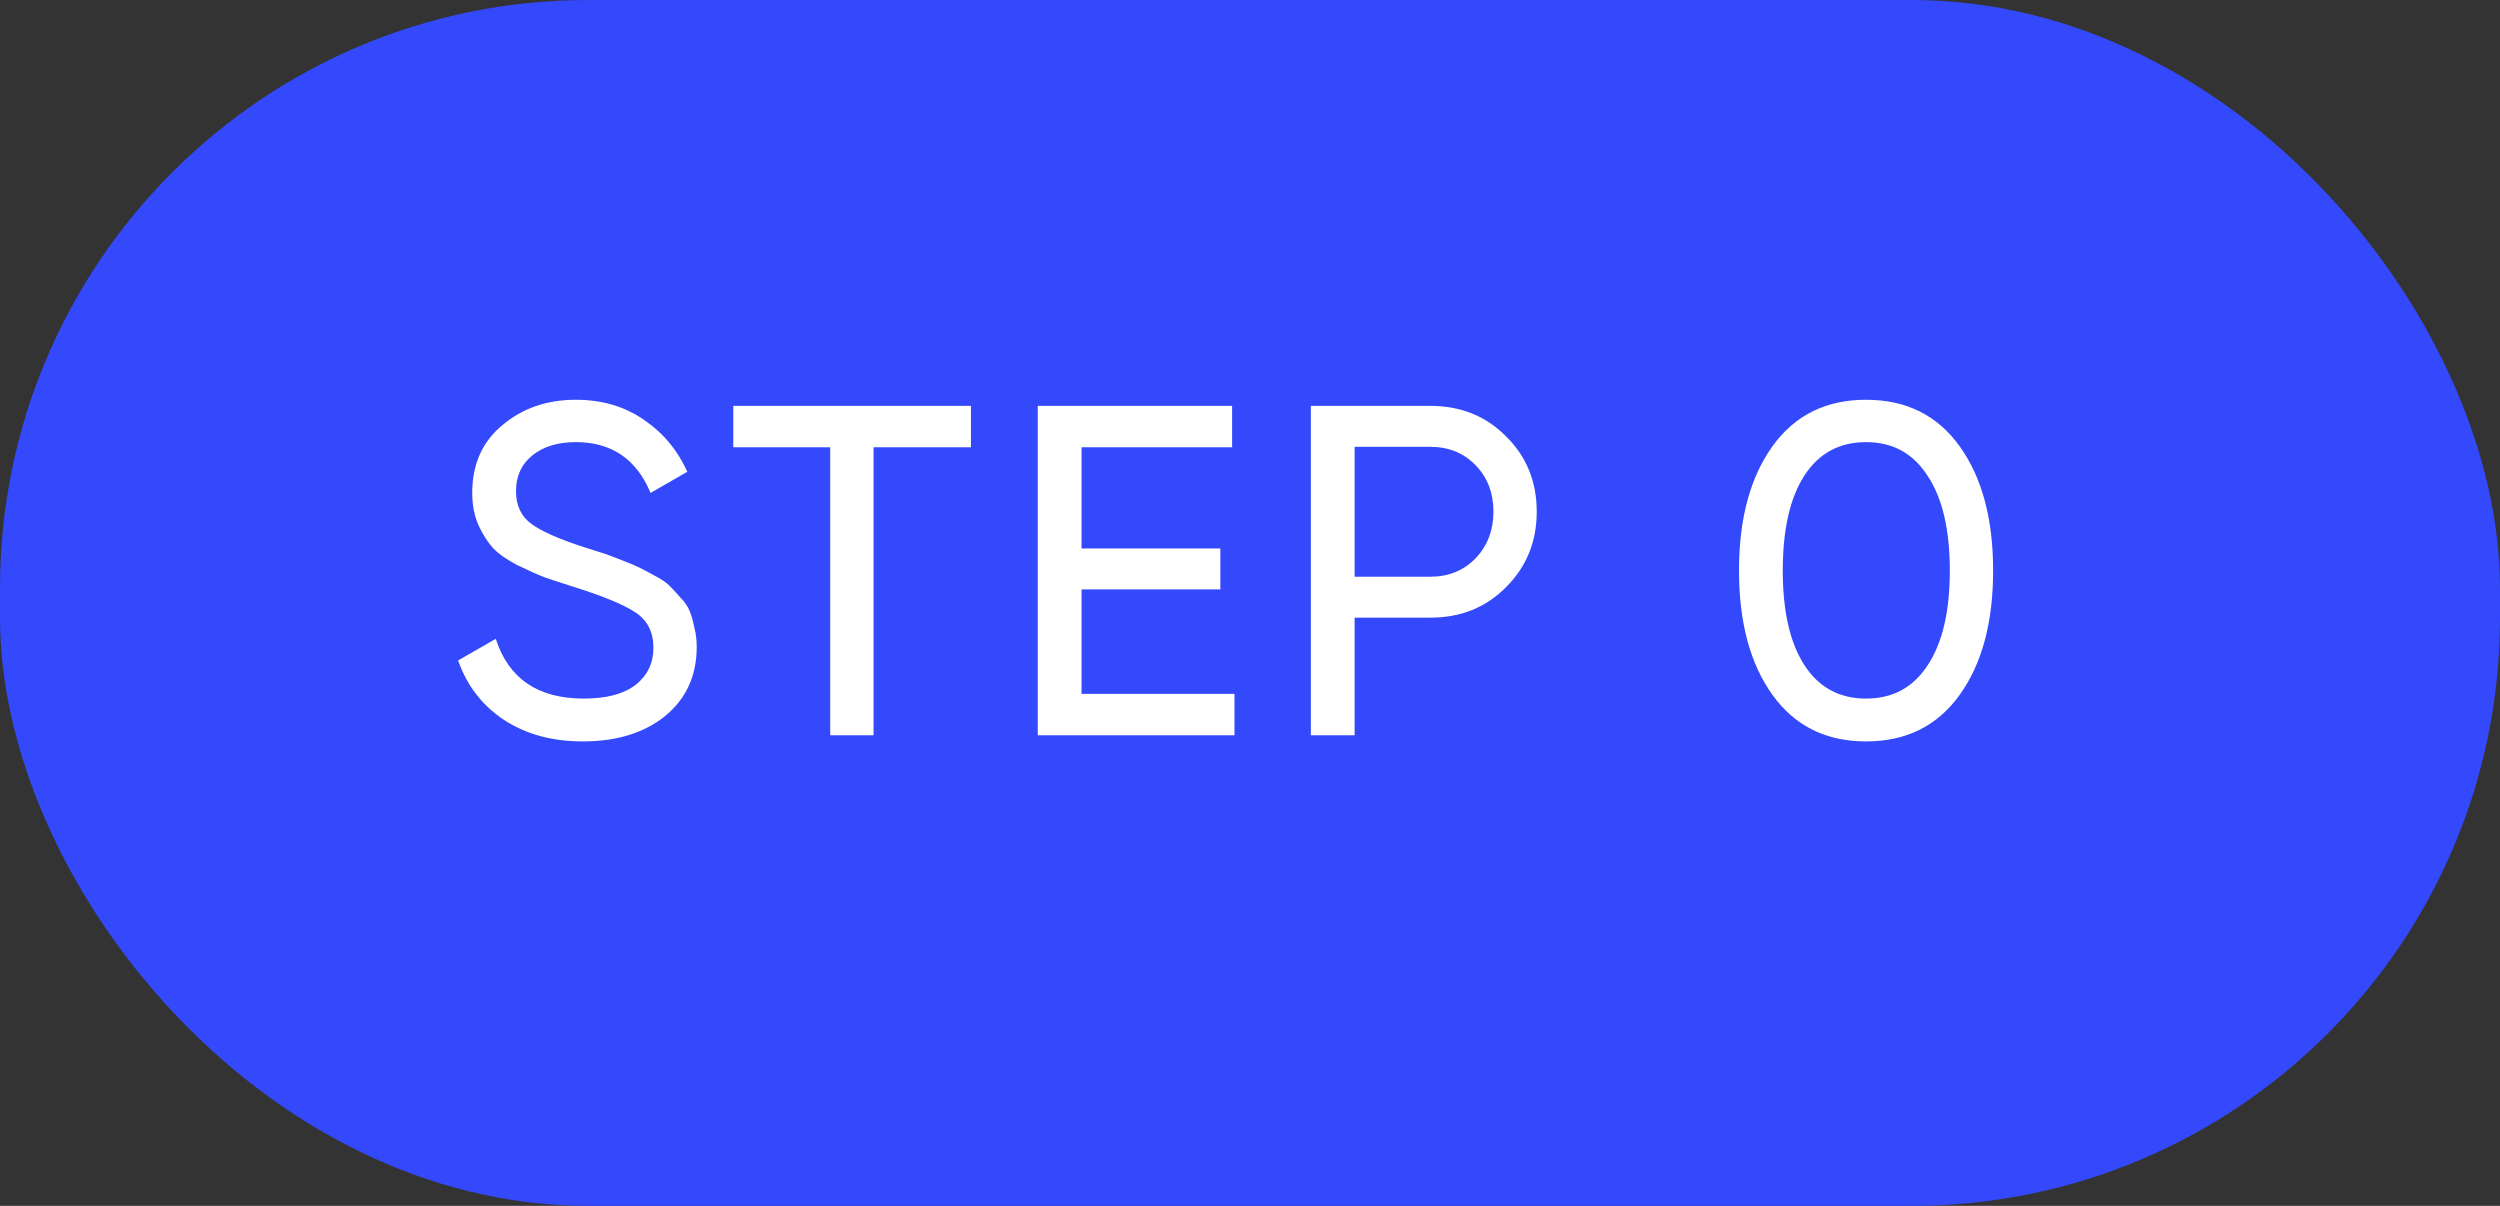
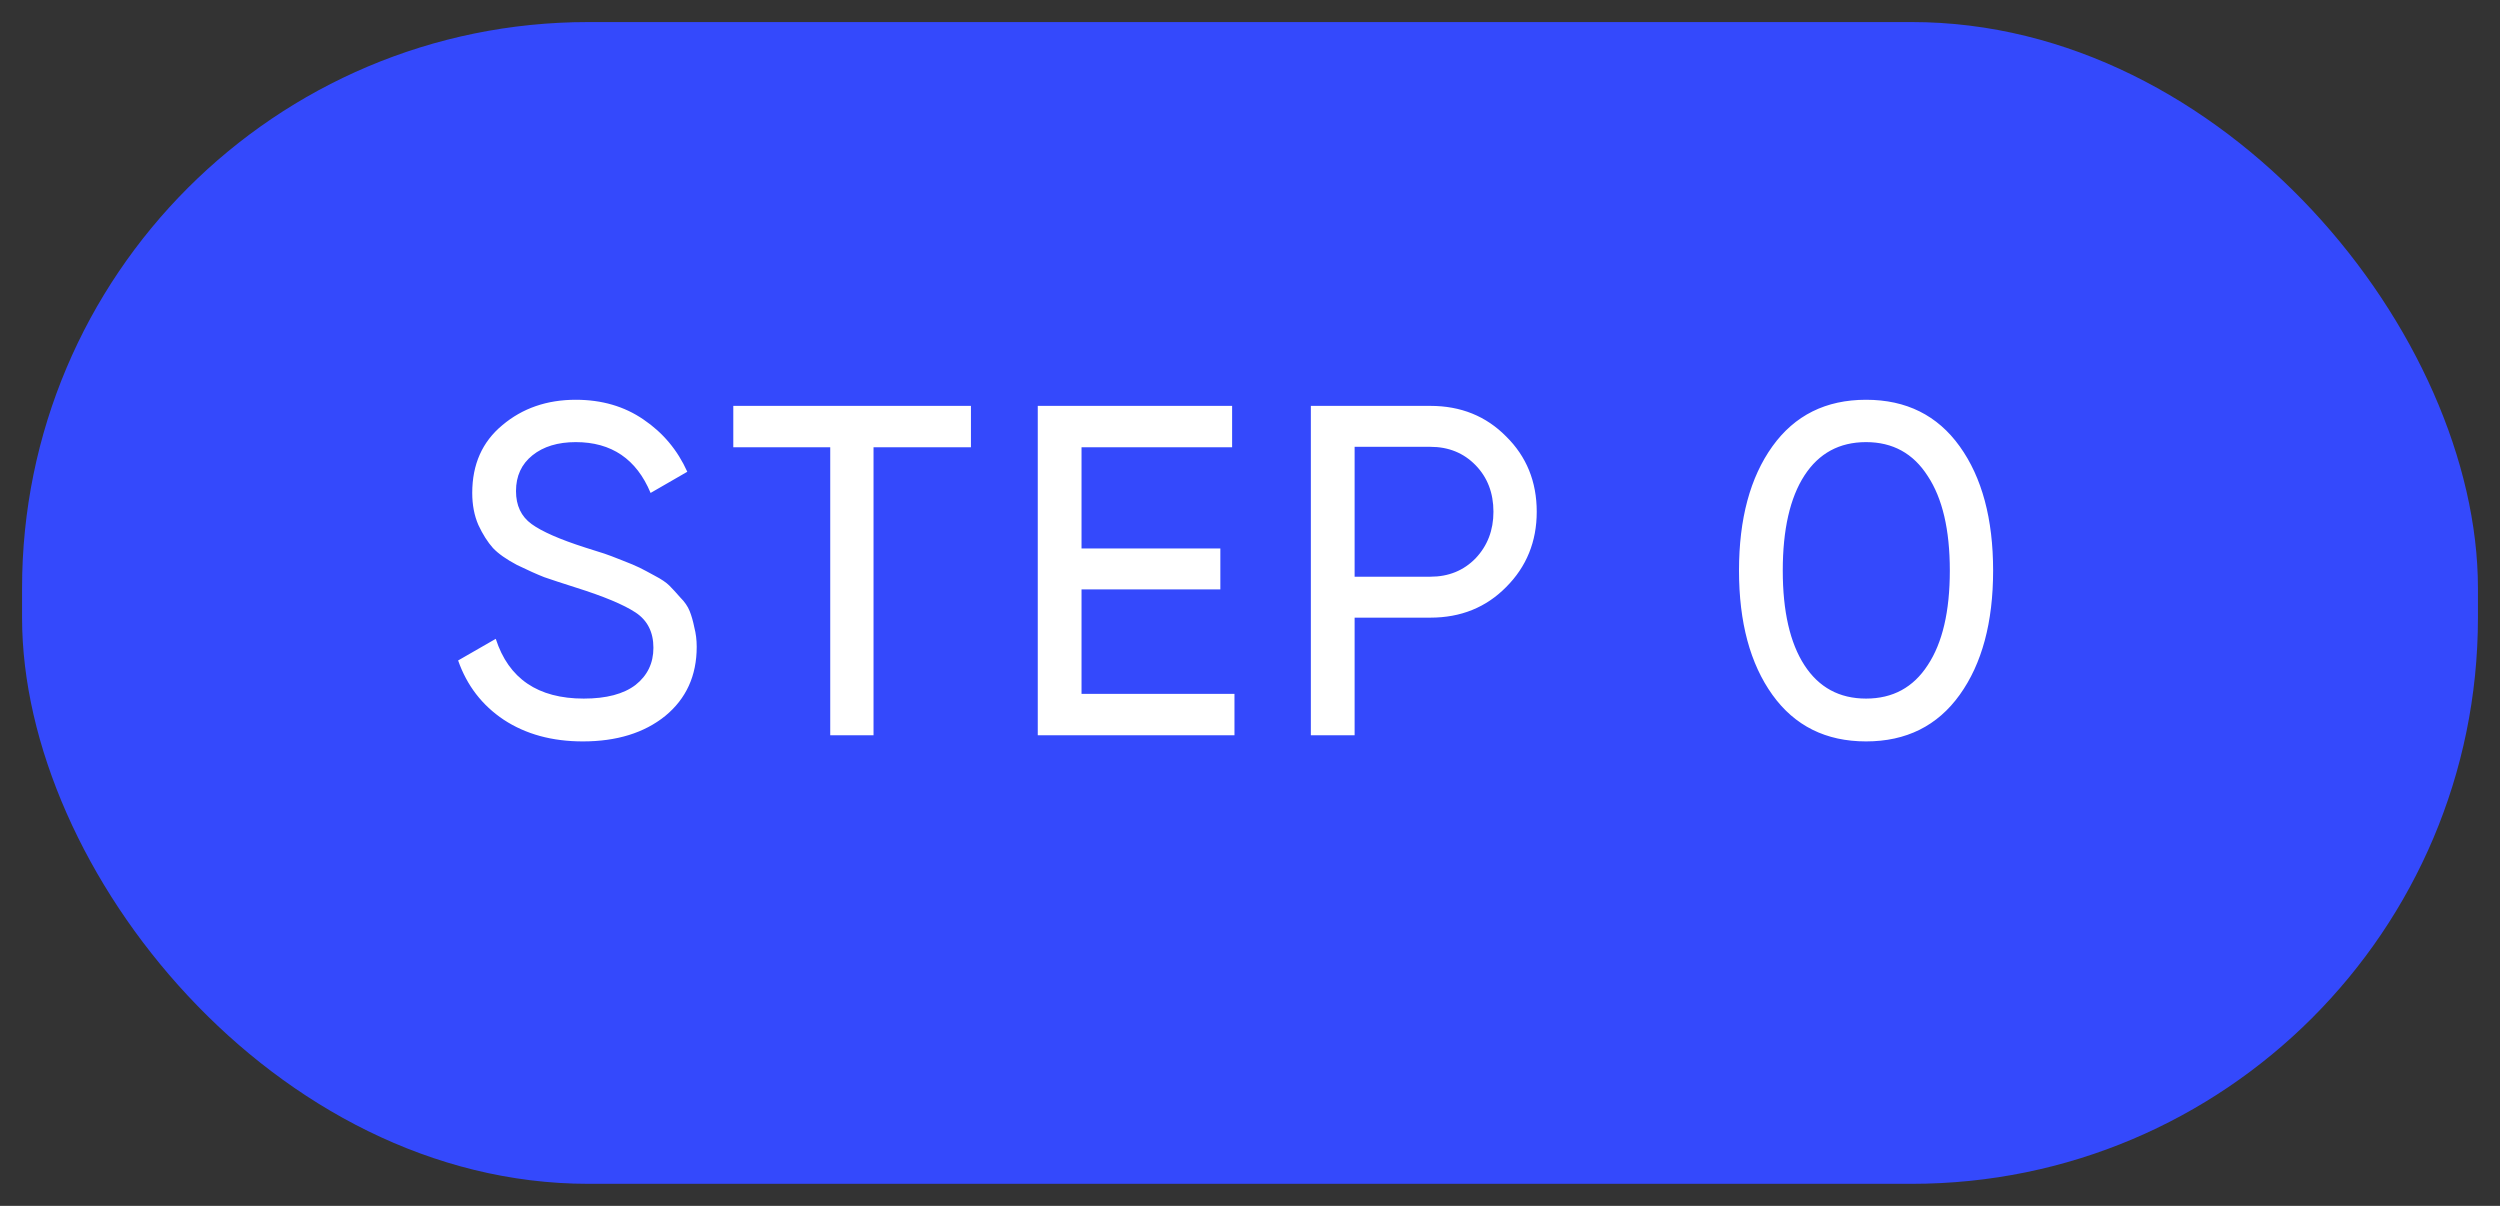
<svg xmlns="http://www.w3.org/2000/svg" width="85" height="41" viewBox="0 0 85 41" fill="none">
  <rect x="0" y="0" width="85" height="41" fill="#333333" stroke="none" />
  <rect x="0.75" y="0.75" width="83.5" height="39.5" rx="19.25" fill="#3449FC" />
-   <rect x="0.75" y="0.75" width="83.5" height="39.5" rx="19.25" stroke="#3449FC" stroke-width="1.5" />
  <path d="M19.816 25.208C18.771 25.208 17.875 24.963 17.128 24.472C16.392 23.981 15.875 23.309 15.576 22.456L16.856 21.72C17.293 23.075 18.291 23.752 19.848 23.752C20.616 23.752 21.203 23.597 21.608 23.288C22.013 22.968 22.216 22.547 22.216 22.024C22.216 21.491 22.013 21.091 21.608 20.824C21.203 20.557 20.525 20.275 19.576 19.976C19.107 19.827 18.749 19.709 18.504 19.624C18.259 19.528 17.949 19.389 17.576 19.208C17.213 19.016 16.941 18.824 16.76 18.632C16.579 18.429 16.413 18.168 16.264 17.848C16.125 17.528 16.056 17.165 16.056 16.76C16.056 15.789 16.397 15.021 17.08 14.456C17.763 13.88 18.595 13.592 19.576 13.592C20.461 13.592 21.229 13.816 21.88 14.264C22.541 14.712 23.037 15.304 23.368 16.04L22.12 16.76C21.64 15.608 20.792 15.032 19.576 15.032C18.968 15.032 18.477 15.181 18.104 15.48C17.731 15.779 17.544 16.184 17.544 16.696C17.544 17.187 17.72 17.56 18.072 17.816C18.424 18.072 19.032 18.339 19.896 18.616C20.205 18.712 20.424 18.781 20.552 18.824C20.68 18.867 20.877 18.941 21.144 19.048C21.421 19.155 21.624 19.24 21.752 19.304C21.88 19.368 22.051 19.459 22.264 19.576C22.488 19.693 22.653 19.805 22.76 19.912C22.867 20.019 22.989 20.152 23.128 20.312C23.277 20.461 23.384 20.616 23.448 20.776C23.512 20.936 23.565 21.123 23.608 21.336C23.661 21.539 23.688 21.757 23.688 21.992C23.688 22.973 23.331 23.757 22.616 24.344C21.901 24.92 20.968 25.208 19.816 25.208ZM33.012 13.8V15.208H29.7V25H28.228V15.208H24.932V13.8H33.012ZM36.772 23.592H41.972V25H35.284V13.8H41.892V15.208H36.772V18.648H41.492V20.04H36.772V23.592ZM48.633 13.8C49.667 13.8 50.526 14.147 51.209 14.84C51.902 15.523 52.249 16.376 52.249 17.4C52.249 18.413 51.902 19.267 51.209 19.96C50.526 20.653 49.667 21 48.633 21H46.057V25H44.569V13.8H48.633ZM48.633 19.608C49.251 19.608 49.763 19.4 50.169 18.984C50.574 18.557 50.777 18.029 50.777 17.4C50.777 16.76 50.574 16.232 50.169 15.816C49.763 15.4 49.251 15.192 48.633 15.192H46.057V19.608H48.633ZM66.63 23.624C65.873 24.68 64.812 25.208 63.446 25.208C62.081 25.208 61.02 24.68 60.262 23.624C59.505 22.568 59.126 21.16 59.126 19.4C59.126 17.64 59.505 16.232 60.262 15.176C61.02 14.12 62.081 13.592 63.446 13.592C64.812 13.592 65.873 14.12 66.63 15.176C67.388 16.232 67.766 17.64 67.766 19.4C67.766 21.16 67.388 22.568 66.63 23.624ZM61.35 22.616C61.841 23.373 62.54 23.752 63.446 23.752C64.353 23.752 65.052 23.373 65.542 22.616C66.044 21.859 66.294 20.787 66.294 19.4C66.294 18.013 66.044 16.941 65.542 16.184C65.052 15.416 64.353 15.032 63.446 15.032C62.54 15.032 61.841 15.411 61.35 16.168C60.86 16.925 60.614 18.003 60.614 19.4C60.614 20.787 60.86 21.859 61.35 22.616Z" fill="white" />
</svg>